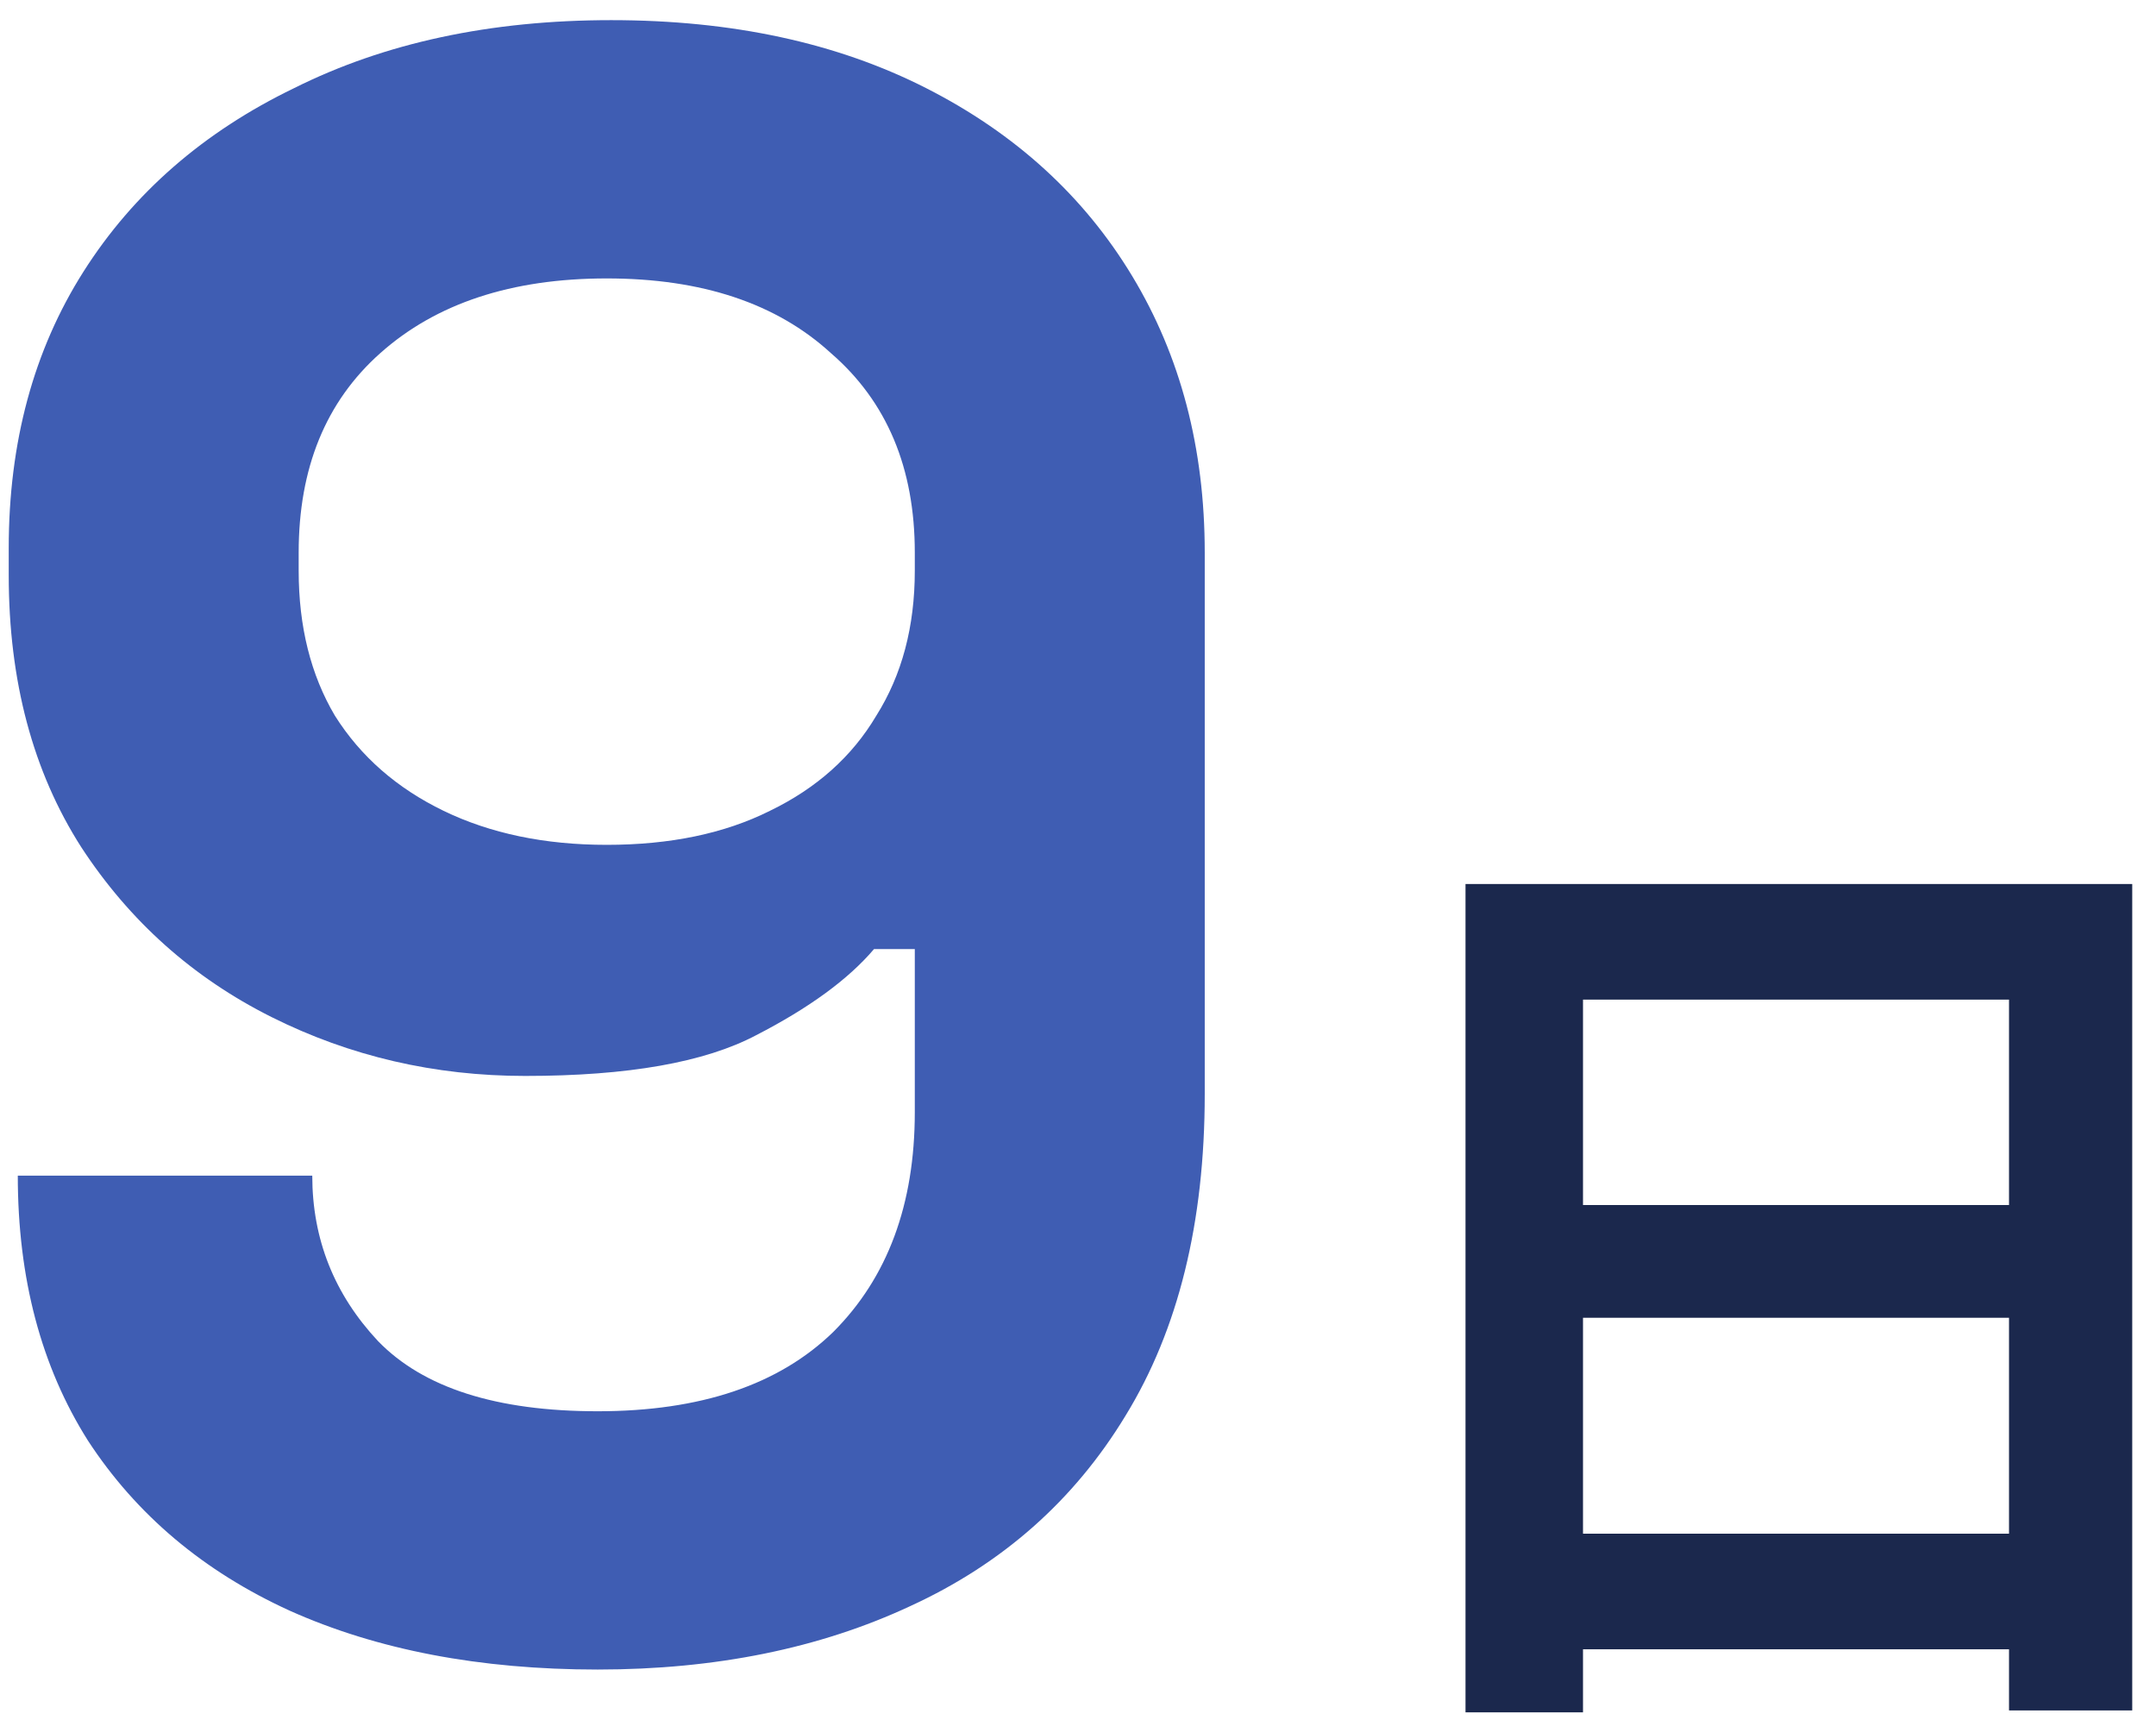
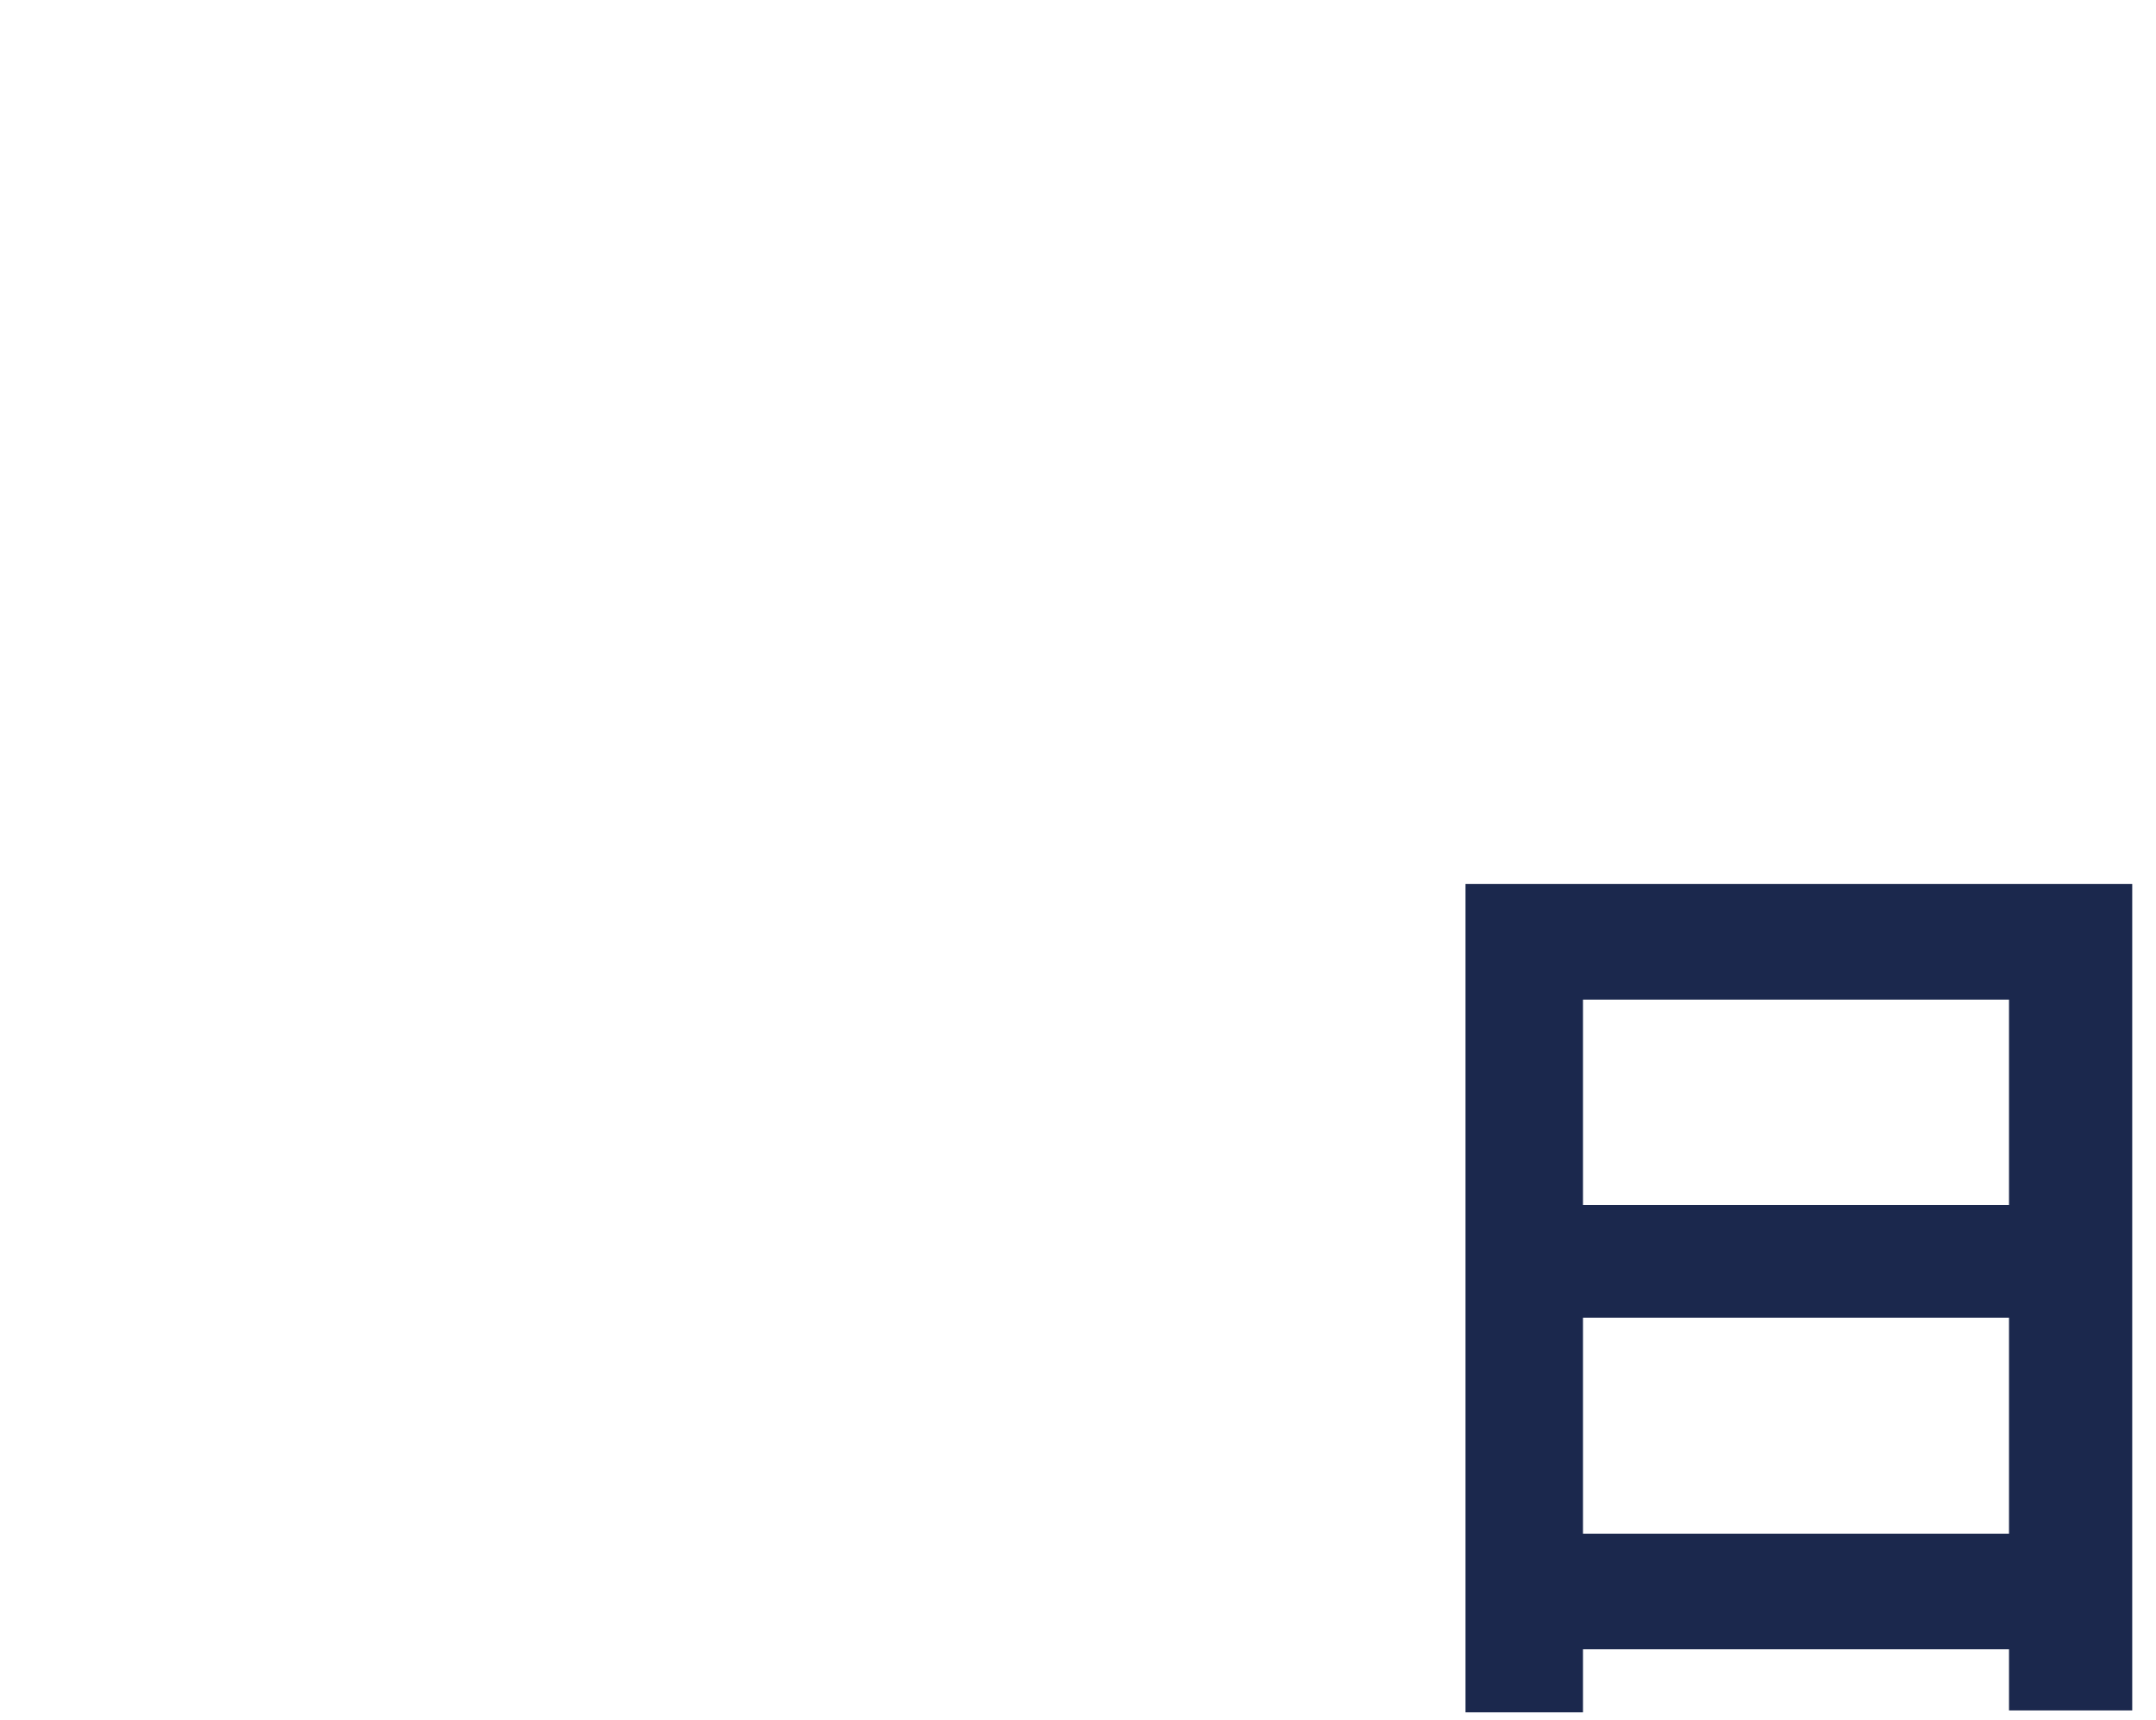
<svg xmlns="http://www.w3.org/2000/svg" width="79" height="63" viewBox="0 0 79 63" fill="none">
  <path d="M53.699 32.385H78.129V62.66H73.614V36.62H58.004V62.73H53.699V32.385ZM56.639 44.145H75.469V48.275H56.639V44.145ZM56.639 56.185H75.504V60.42H56.639V56.185Z" fill="#1B284D" />
-   <path d="M21.9 61.162C17.584 61.162 13.822 60.443 10.612 59.004C7.458 57.565 4.996 55.49 3.225 52.779C1.51 50.068 0.652 46.831 0.652 43.068H11.442C11.442 45.392 12.245 47.412 13.849 49.127C15.509 50.842 18.193 51.7 21.9 51.7C25.663 51.7 28.54 50.732 30.532 48.795C32.524 46.803 33.52 44.119 33.52 40.744V34.768H32.026C31.086 35.875 29.647 36.926 27.71 37.922C25.829 38.918 23.007 39.416 19.244 39.416C15.924 39.416 12.826 38.697 9.948 37.258C7.071 35.819 4.747 33.744 2.976 31.033C1.206 28.266 0.32 24.946 0.32 21.073L0.32 20.077C0.32 16.204 1.233 12.828 3.059 9.951C4.885 7.074 7.458 4.833 10.778 3.228C14.098 1.568 17.972 0.738 22.398 0.738C26.825 0.738 30.671 1.568 33.935 3.228C37.2 4.888 39.718 7.184 41.488 10.117C43.259 13.05 44.144 16.425 44.144 20.243V40.08C44.144 44.783 43.176 48.712 41.239 51.866C39.358 54.965 36.73 57.289 33.354 58.838C30.034 60.387 26.216 61.162 21.9 61.162ZM22.232 30.95C24.556 30.95 26.548 30.535 28.208 29.705C29.924 28.875 31.224 27.713 32.109 26.219C33.05 24.725 33.52 22.954 33.52 20.907V20.243C33.52 17.144 32.497 14.71 30.449 12.939C28.457 11.113 25.718 10.2 22.232 10.2C18.746 10.2 15.98 11.113 13.932 12.939C11.94 14.71 10.944 17.144 10.944 20.243V20.907C10.944 22.954 11.387 24.725 12.272 26.219C13.213 27.713 14.541 28.875 16.256 29.705C17.972 30.535 19.964 30.95 22.232 30.95Z" fill="#3F5DB3" />
</svg>